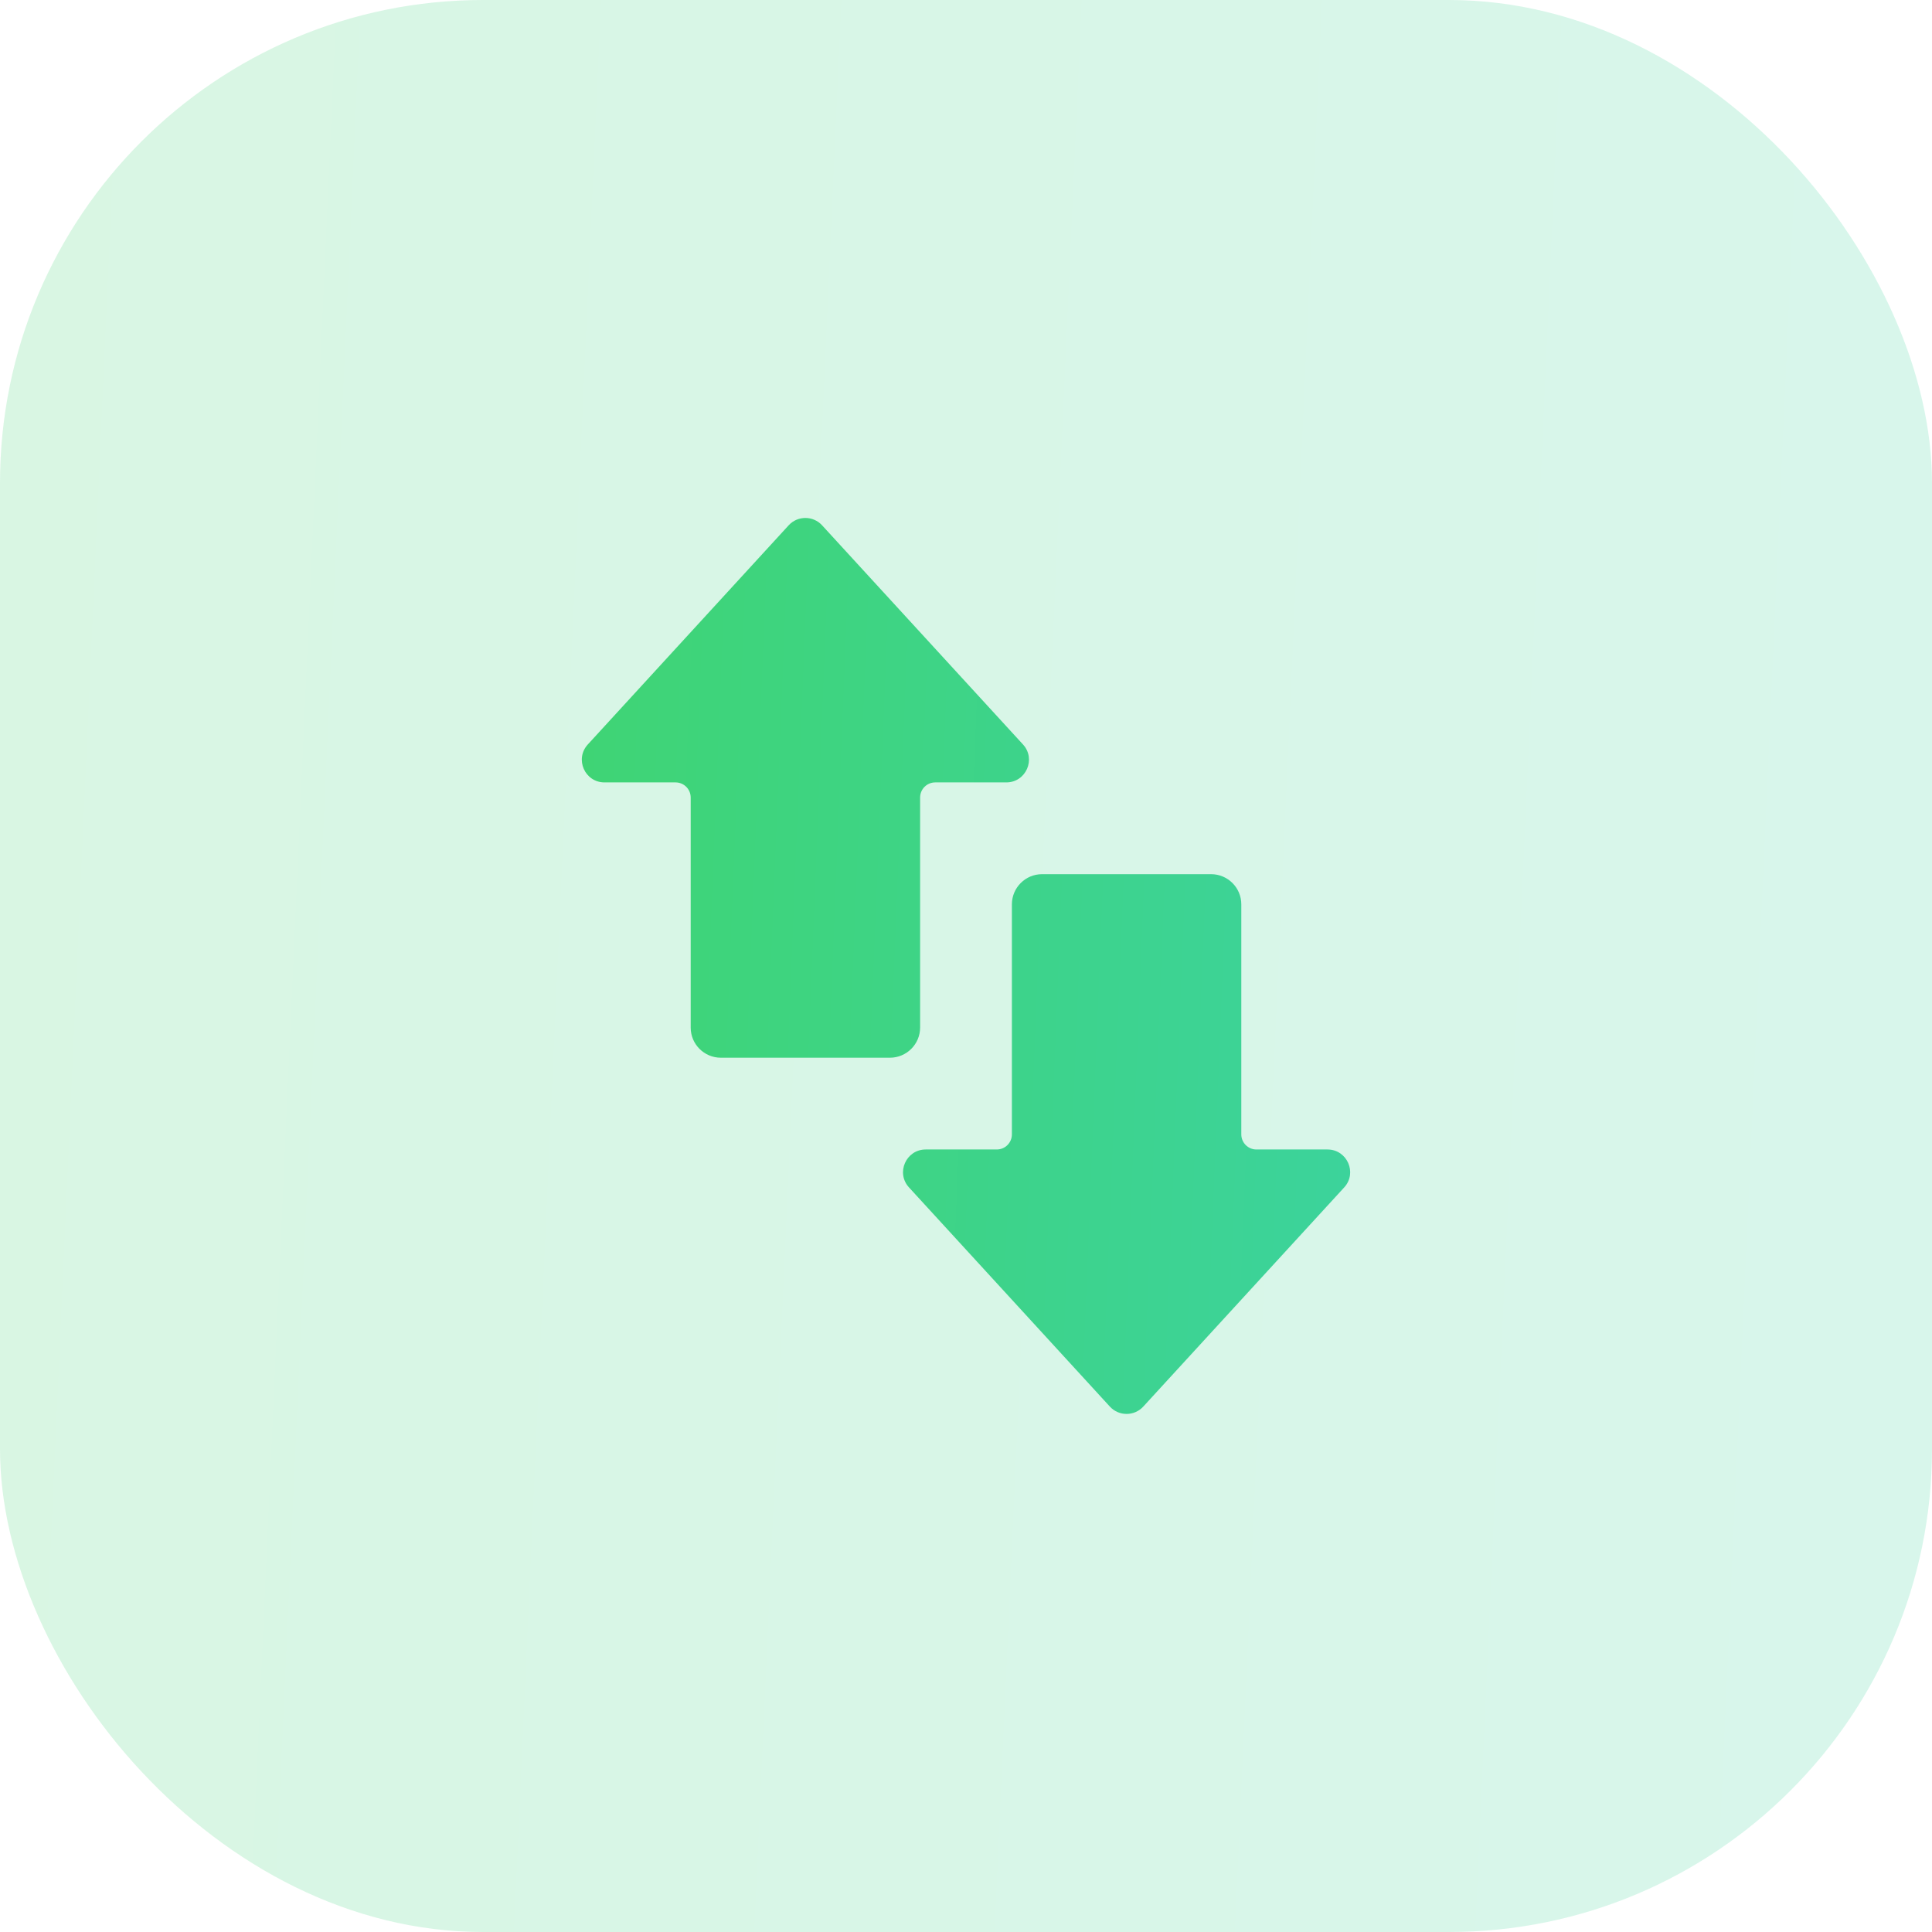
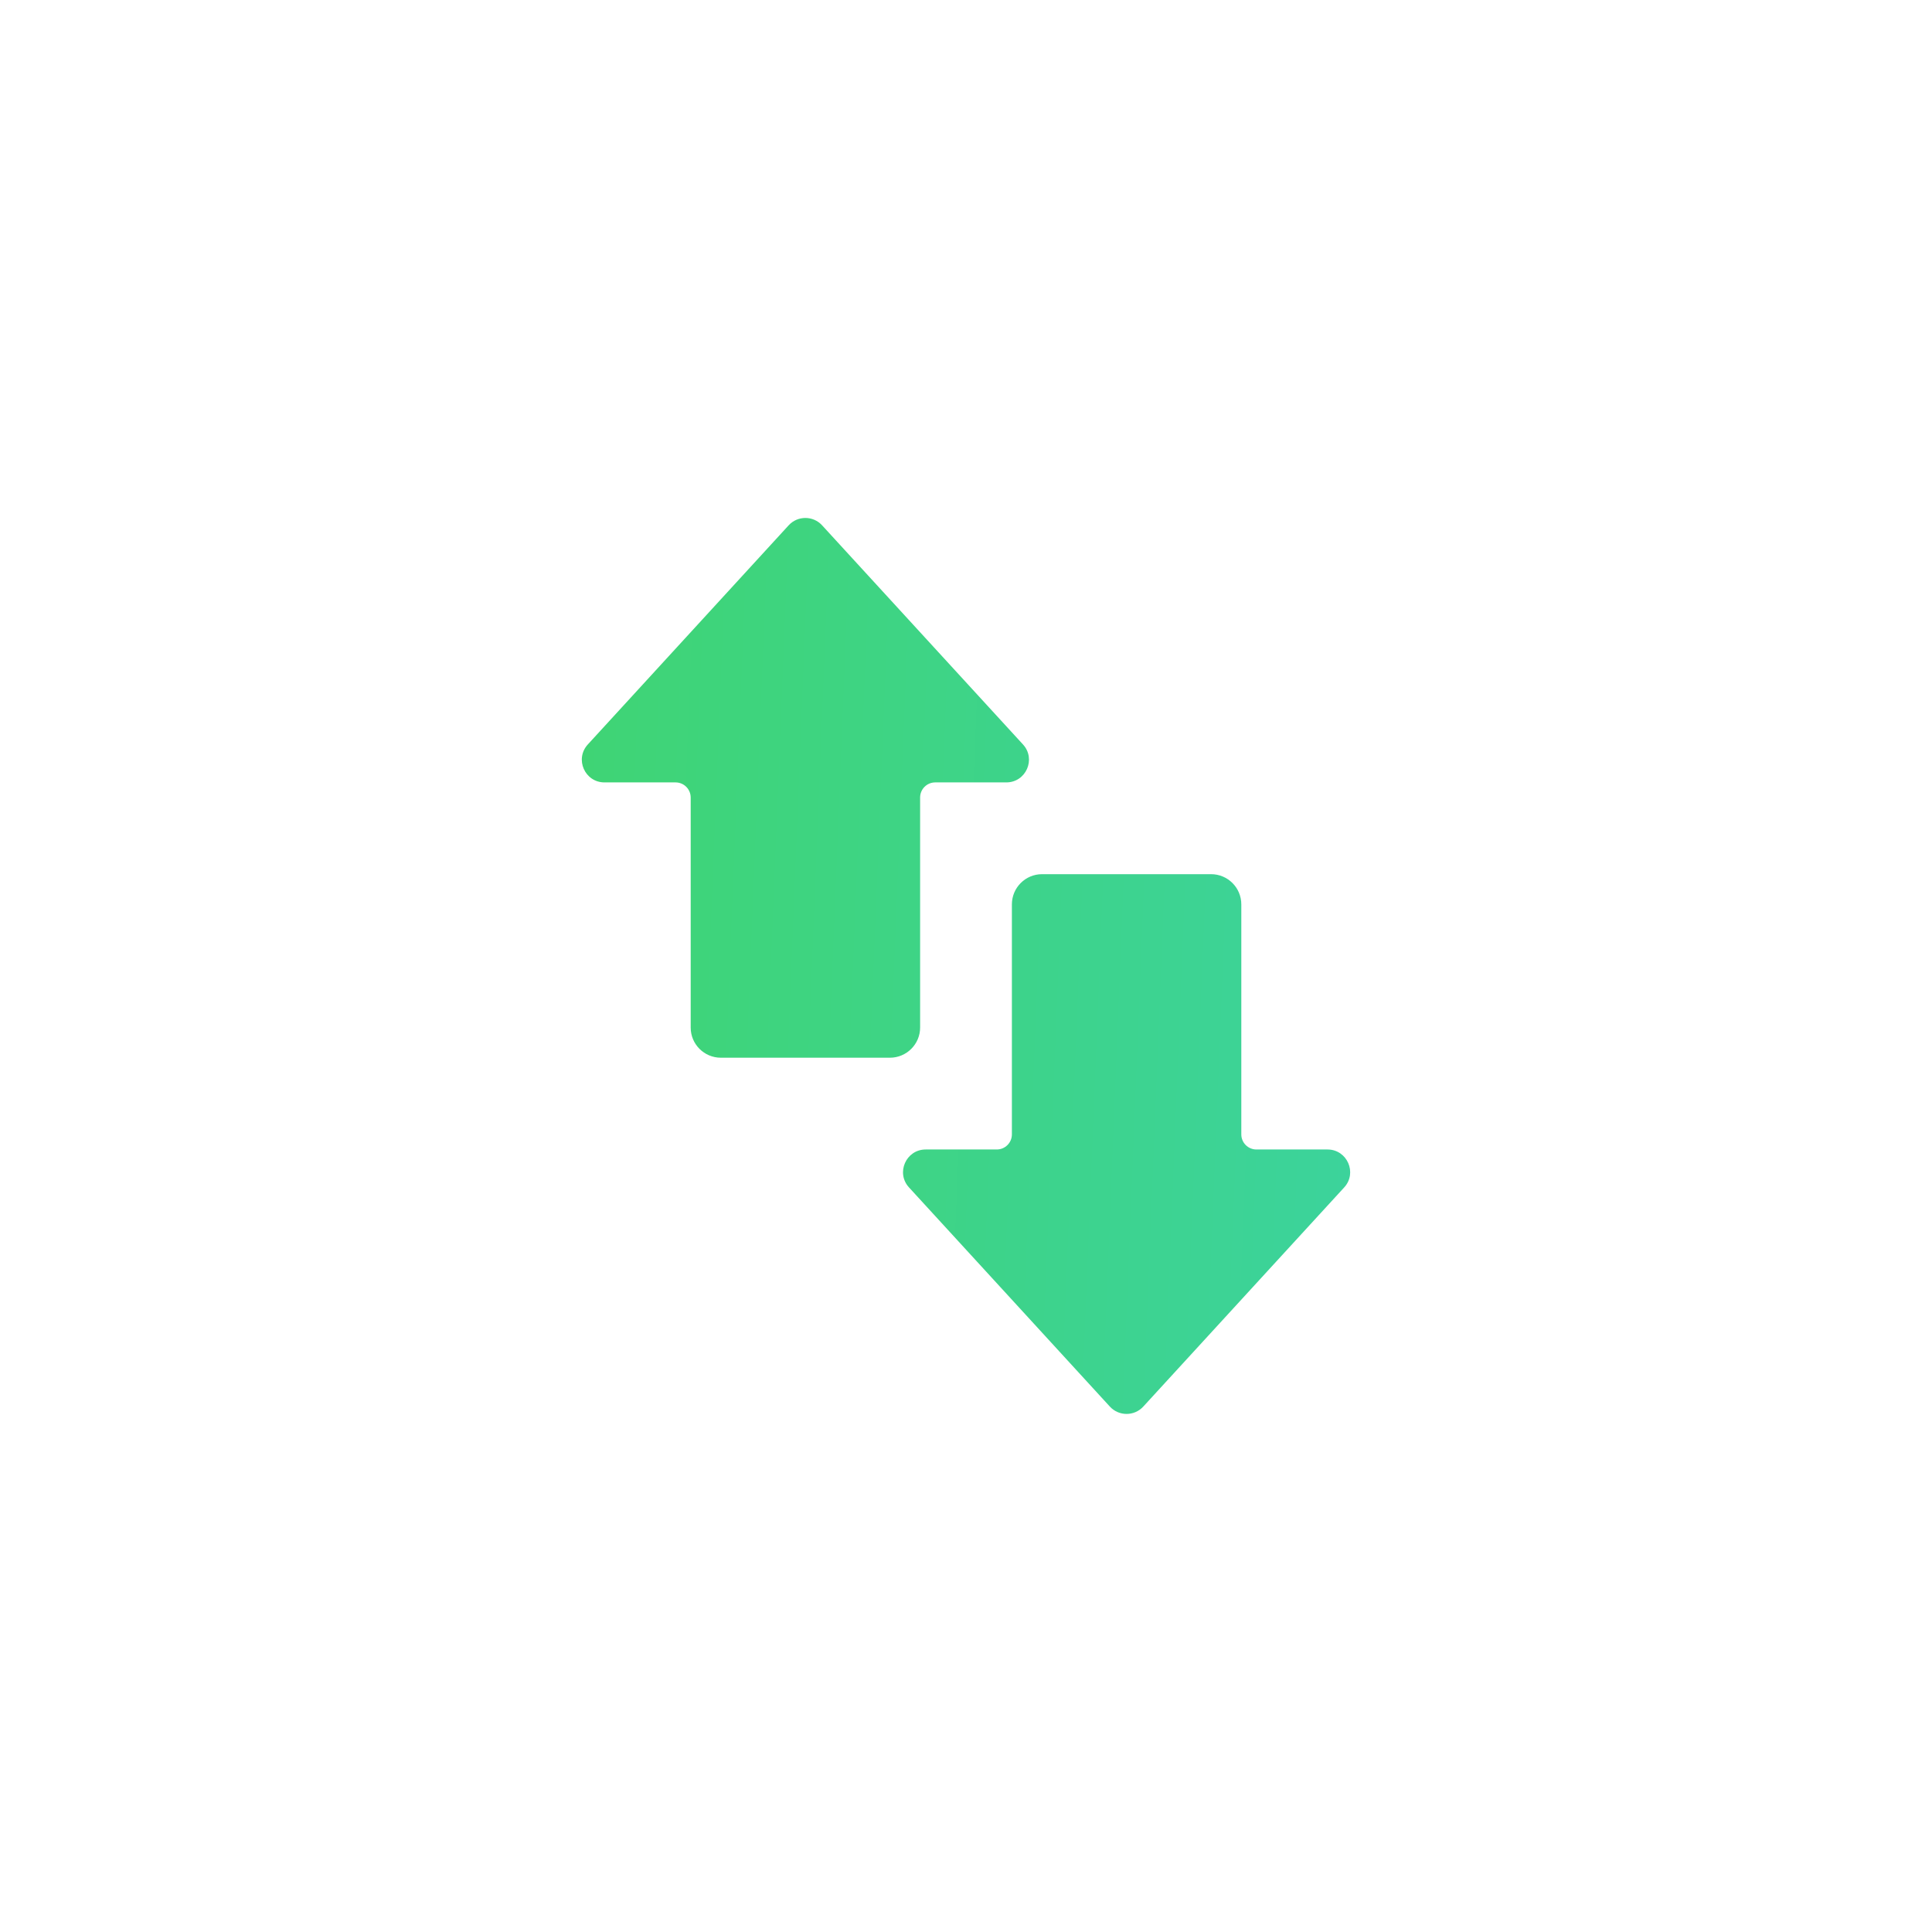
<svg xmlns="http://www.w3.org/2000/svg" width="36" height="36" viewBox="0 0 36 36" fill="none">
-   <rect width="36" height="36" rx="9" fill="url(#paint0_linear_19776_121855)" fill-opacity="0.2" />
  <g clip-path="url(#clip0_19776_121855)">
    <path d="M19.062 13.872C19.31 14.143 19.118 14.579 18.751 14.579H17.426C17.271 14.579 17.145 14.705 17.145 14.861V19.147C17.145 19.457 16.893 19.709 16.582 19.709H13.432C13.121 19.709 12.87 19.457 12.87 19.147V14.861C12.87 14.705 12.744 14.579 12.588 14.579H11.264C10.897 14.579 10.705 14.143 10.953 13.872L14.696 9.788C14.863 9.606 15.151 9.606 15.318 9.788L19.062 13.872ZM20.681 26.21C20.848 26.392 21.136 26.392 21.303 26.21L25.047 22.126C25.295 21.856 25.103 21.419 24.736 21.419H23.411C23.256 21.419 23.13 21.293 23.13 21.138V16.852C23.13 16.541 22.878 16.289 22.567 16.289H19.417C19.107 16.289 18.855 16.541 18.855 16.852V21.138C18.855 21.293 18.729 21.419 18.573 21.419H17.249C16.882 21.419 16.69 21.856 16.938 22.126L20.681 26.21Z" fill="url(#paint1_linear_19776_121855)" />
  </g>
  <defs>
    <linearGradient id="paint0_linear_19776_121855" x1="0" y1="0" x2="37.548" y2="1.694" gradientUnits="userSpaceOnUse">
      <stop stop-color="#3FD473" />
      <stop offset="1" stop-color="#3CD39D" />
    </linearGradient>
    <linearGradient id="paint1_linear_19776_121855" x1="10.305" y1="9.449" x2="26.363" y2="10.101" gradientUnits="userSpaceOnUse">
      <stop stop-color="#3FD473" />
      <stop offset="1" stop-color="#3CD39D" />
    </linearGradient>
    <clipPath id="clip0_19776_121855">
      <rect width="18" height="18" fill="white" transform="translate(9 9)" />
    </clipPath>
  </defs>
</svg>